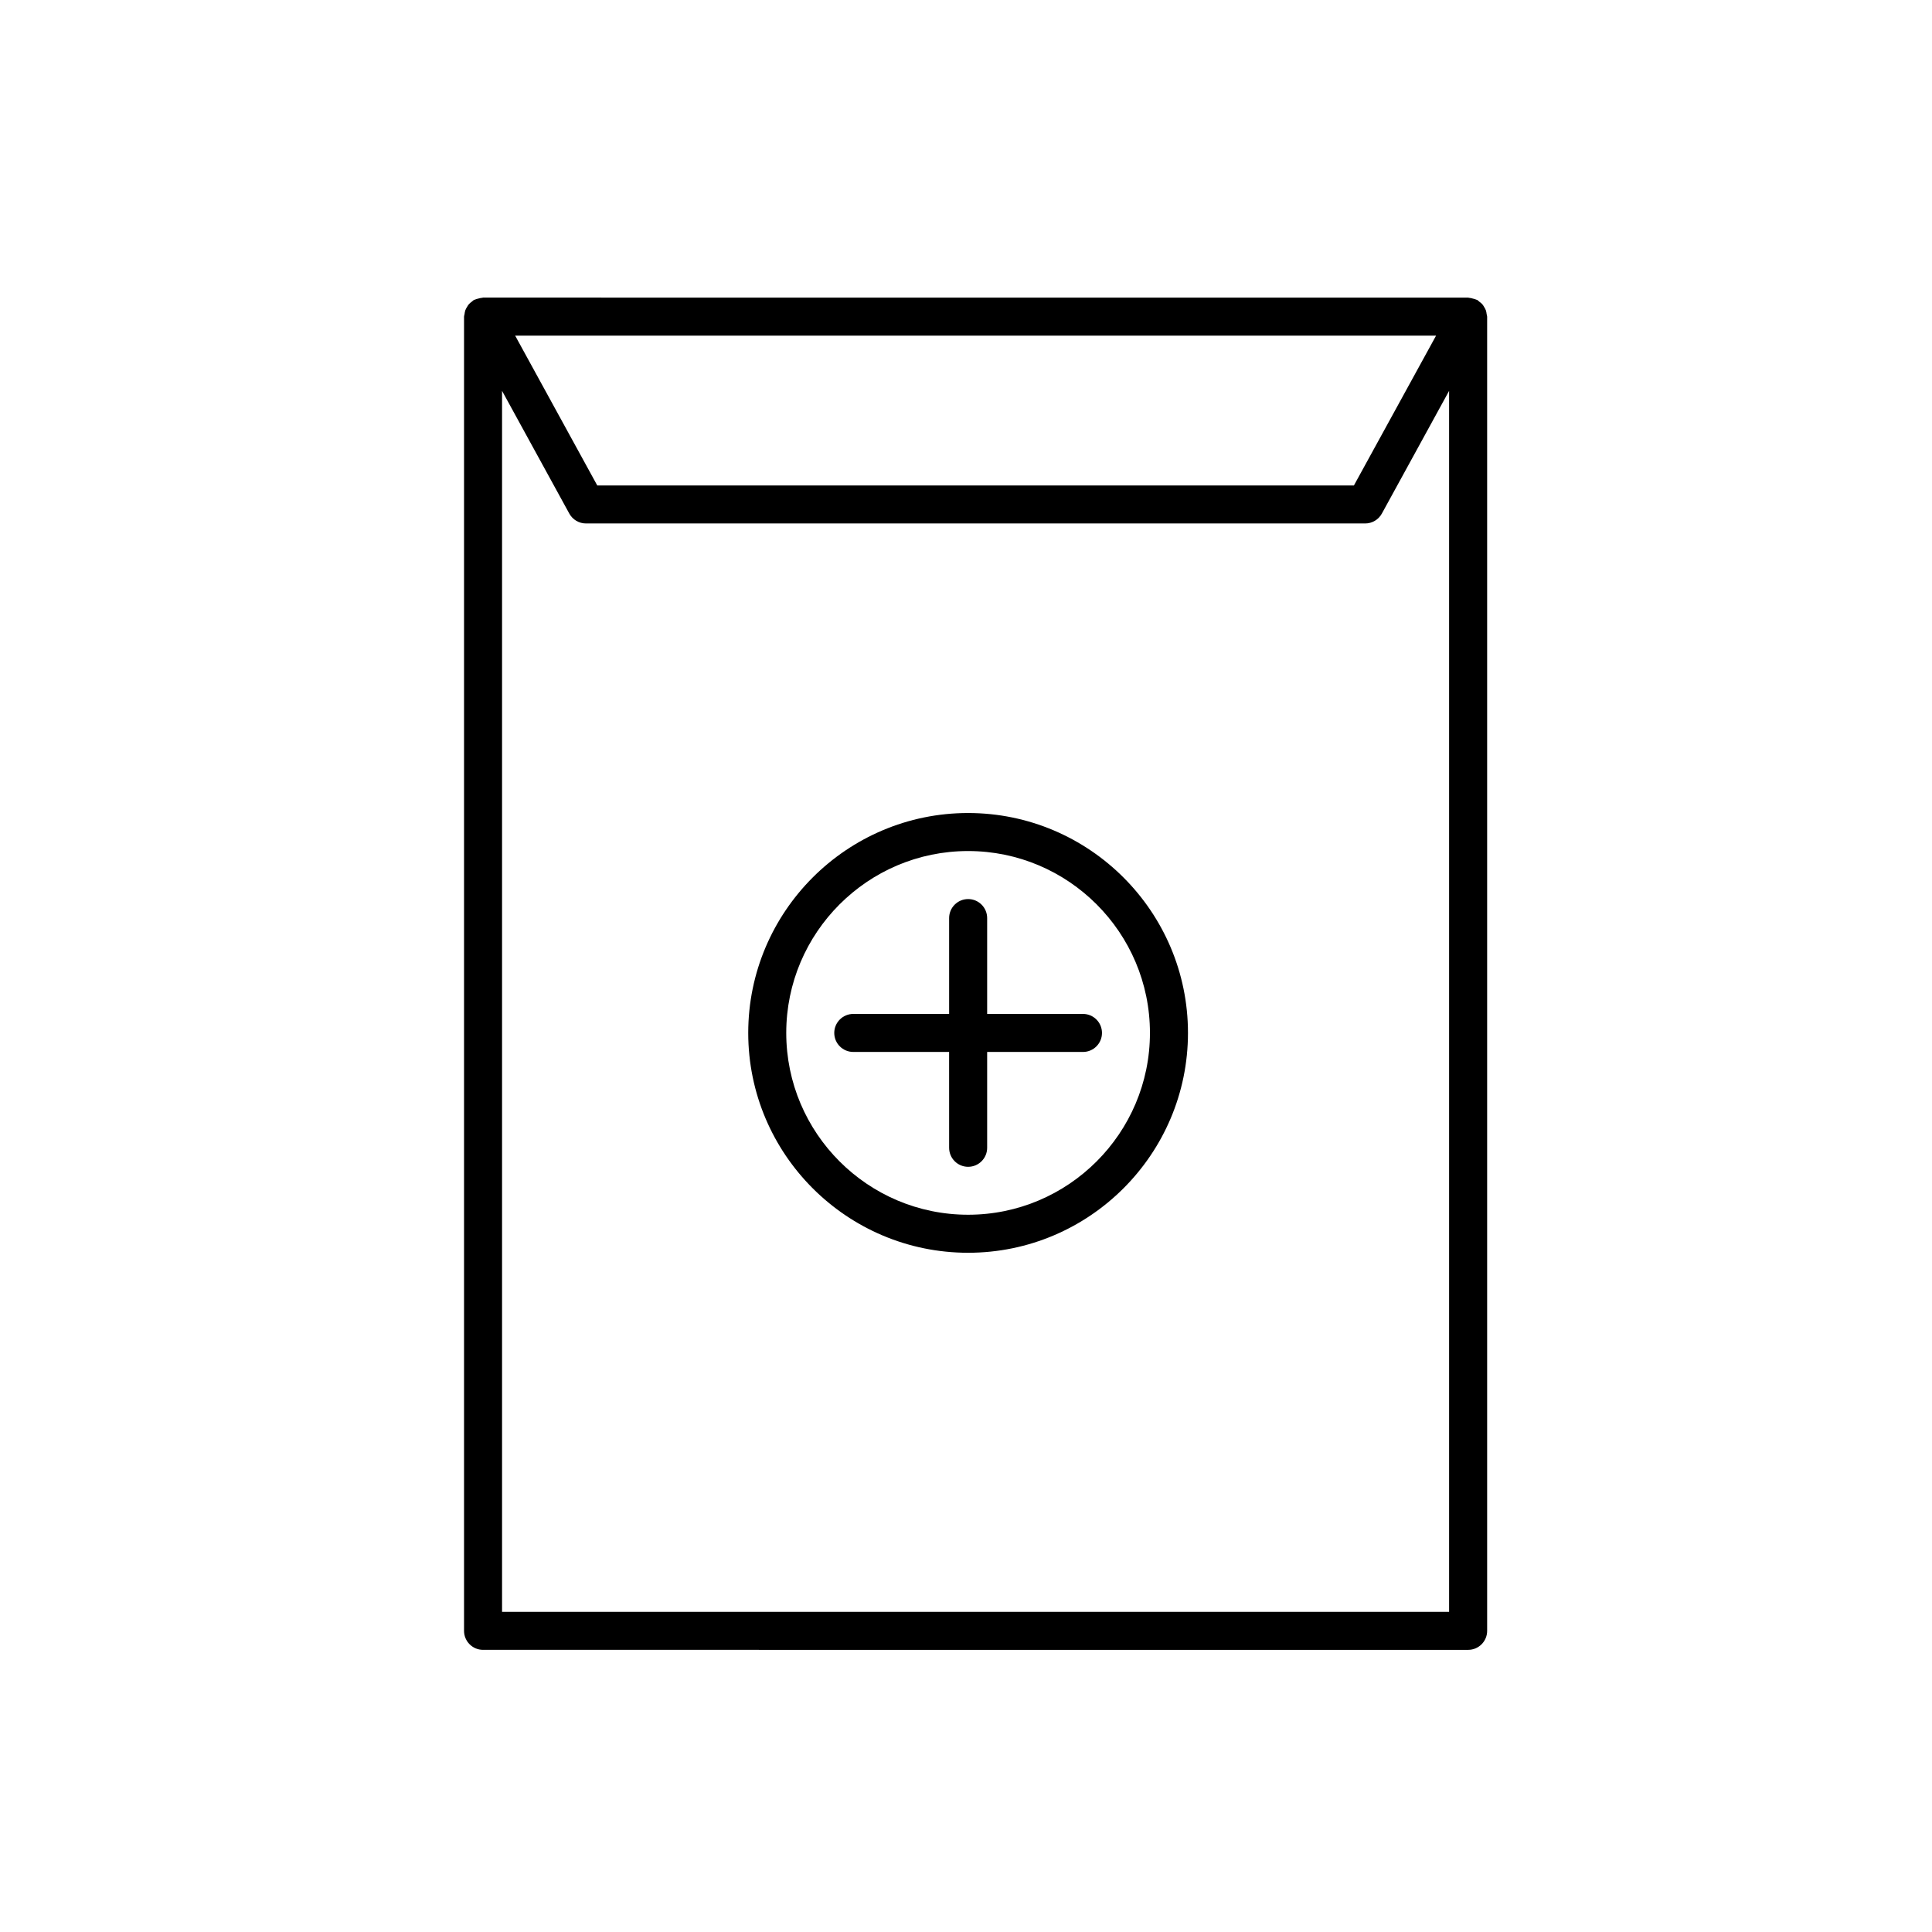
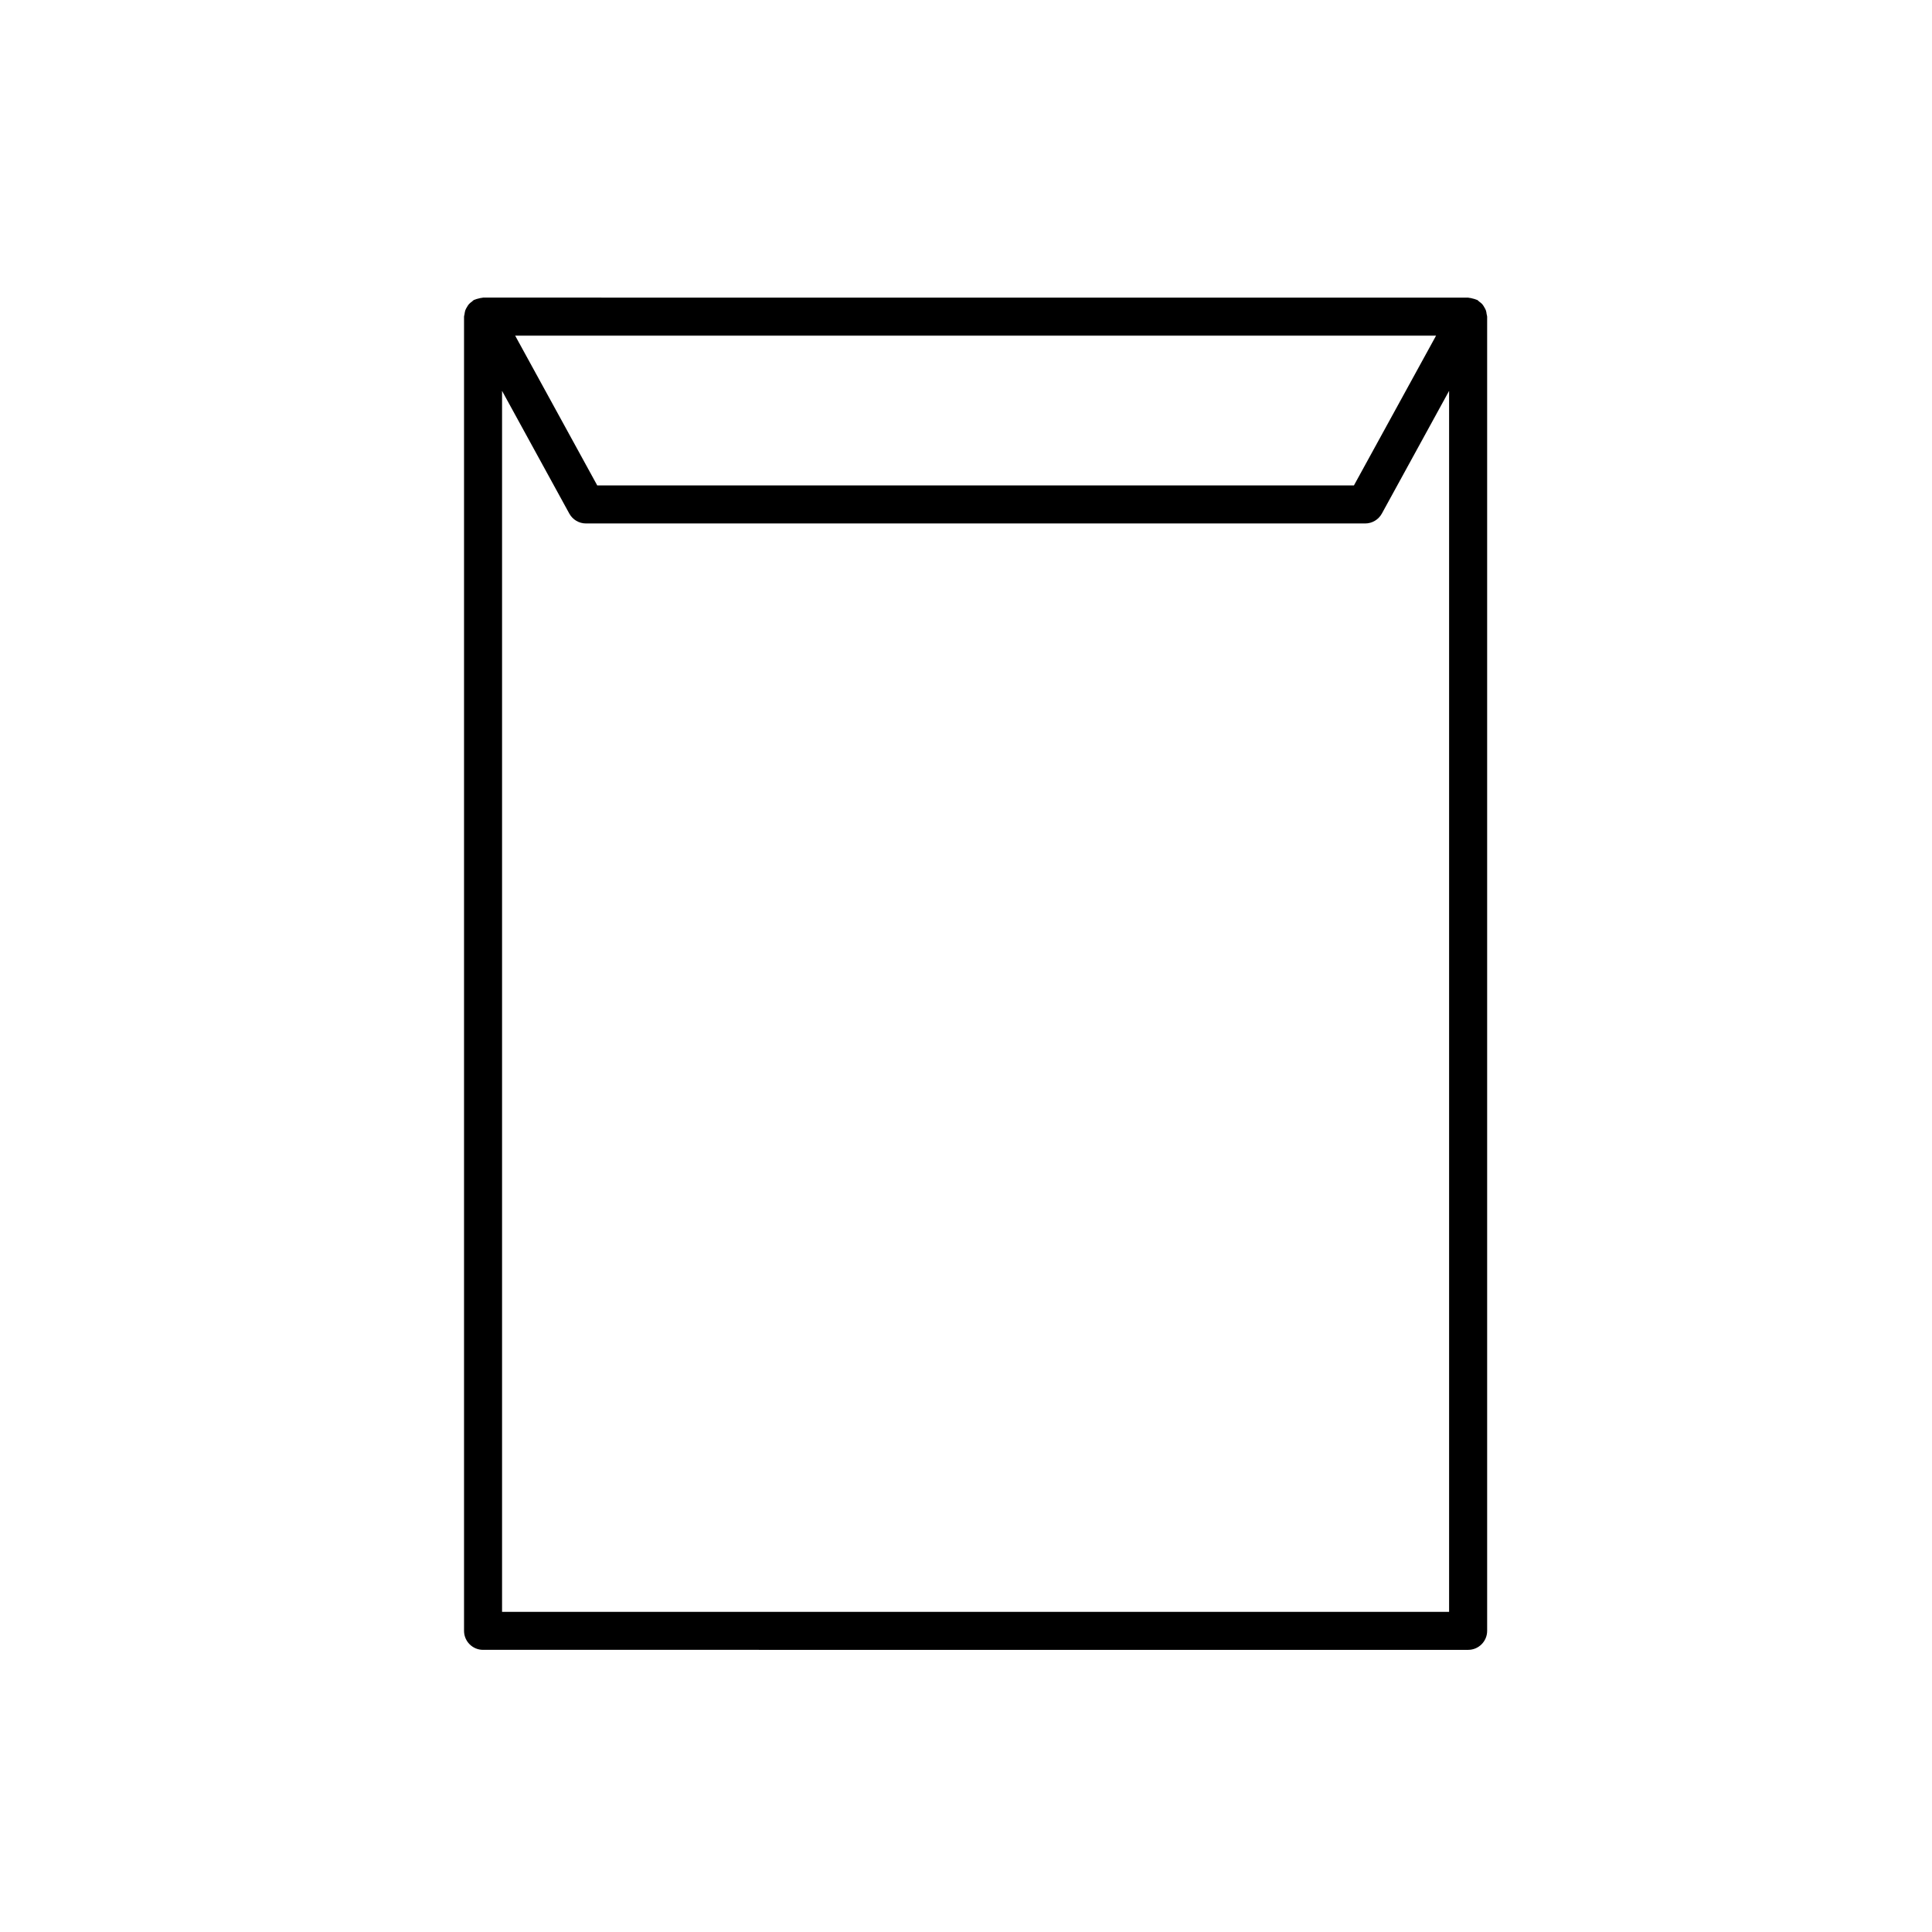
<svg xmlns="http://www.w3.org/2000/svg" fill="#000000" width="800px" height="800px" version="1.1" viewBox="144 144 512 512">
  <g>
    <path d="m533.07 581.23c2.785 0 5.039-2.258 5.039-5.039v-348.28c0-0.23-0.102-0.43-0.133-0.648-0.047-0.352-0.086-0.691-0.207-1.023-0.109-0.309-0.273-0.574-0.438-0.852-0.16-0.277-0.312-0.543-0.527-0.785-0.238-0.266-0.52-0.469-0.805-0.68-0.18-0.133-0.301-0.316-0.504-0.43-0.074-0.039-0.16-0.035-0.238-0.074-0.301-0.145-0.637-0.215-0.969-0.301-0.328-0.082-0.641-0.18-0.973-0.195-0.086-0.004-0.156-0.051-0.246-0.051l-261.05-0.004c-0.086 0-0.16 0.047-0.246 0.051-0.332 0.016-0.645 0.117-0.977 0.195-0.332 0.086-0.66 0.152-0.969 0.301-0.074 0.035-0.16 0.031-0.238 0.074-0.203 0.109-0.328 0.293-0.504 0.422-0.289 0.211-0.57 0.414-0.805 0.68-0.215 0.242-0.367 0.508-0.527 0.785-0.168 0.277-0.328 0.543-0.438 0.852-0.121 0.332-0.16 0.672-0.207 1.023-0.031 0.223-0.133 0.422-0.133 0.656v348.28c0 2.781 2.254 5.039 5.039 5.039zm-256.02-10.078v-323.57l17.82 32.52c0.887 1.613 2.578 2.621 4.418 2.621h206.5c1.84 0 3.531-1.004 4.418-2.621l17.82-32.52v323.57zm225.75-298.5h-200.52l-21.758-39.699h244.05z" />
-     <path d="m370.13 412.7h25.398v-25.398c0-2.781 2.254-5.039 5.039-5.039s5.039 2.258 5.039 5.039v25.398h25.391c2.785 0 5.039 2.258 5.039 5.039s-2.254 5.039-5.039 5.039h-25.391v25.398c0 2.781-2.254 5.039-5.039 5.039s-5.039-2.258-5.039-5.039l-0.004-25.402h-25.398c-2.785 0-5.039-2.258-5.039-5.039 0.004-2.777 2.262-5.035 5.043-5.035z" />
-     <path d="m342.29 417.73c0 32.129 26.137 58.266 58.27 58.266 32.129 0 58.266-26.137 58.266-58.266s-26.137-58.27-58.266-58.27c-32.133-0.004-58.27 26.141-58.27 58.27zm10.074 0c0-26.574 21.617-48.195 48.195-48.195 26.57 0 48.188 21.617 48.188 48.195 0 26.57-21.617 48.188-48.188 48.188-26.574 0-48.195-21.617-48.195-48.188z" />
  </g>
</svg>